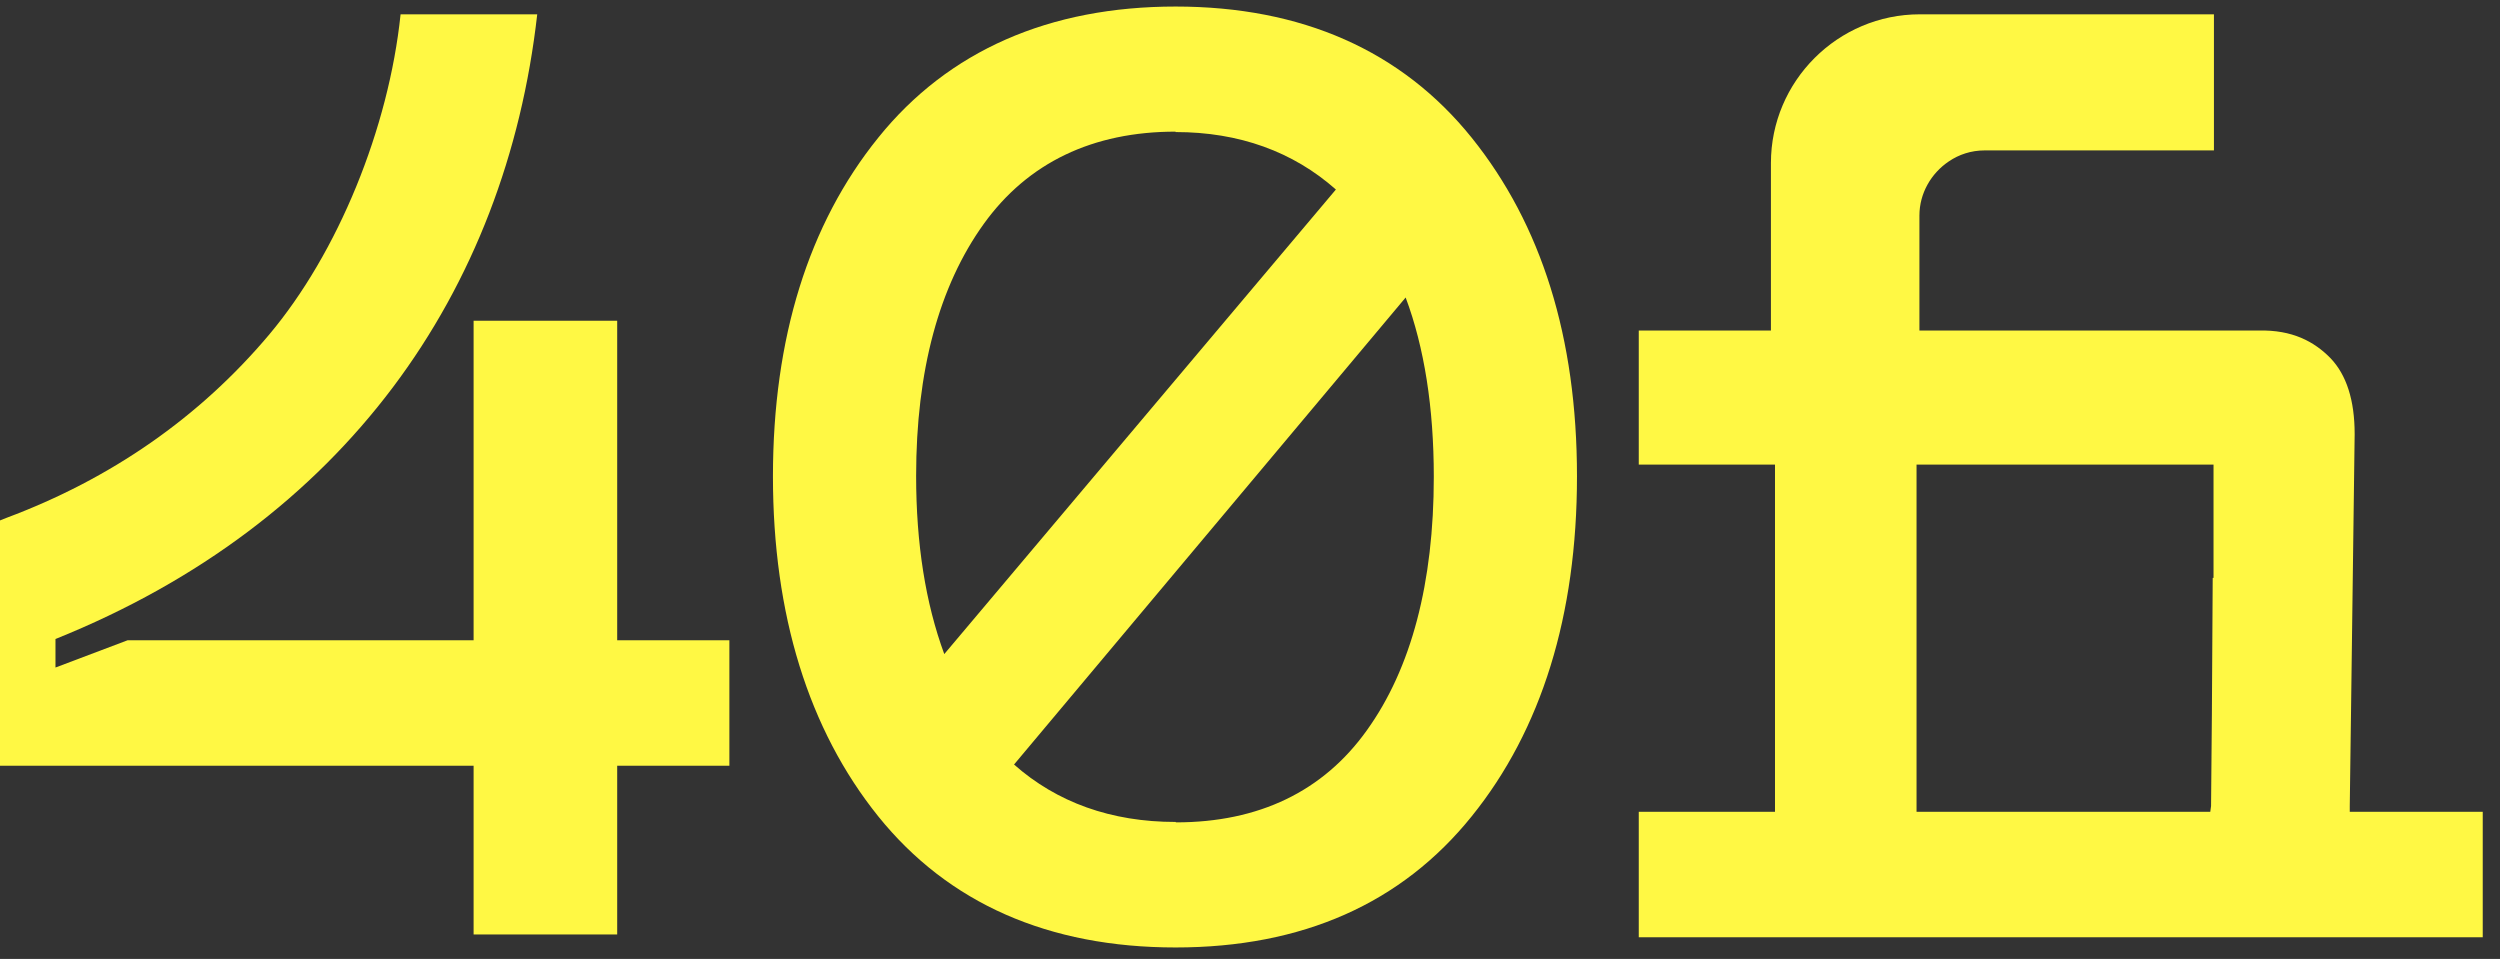
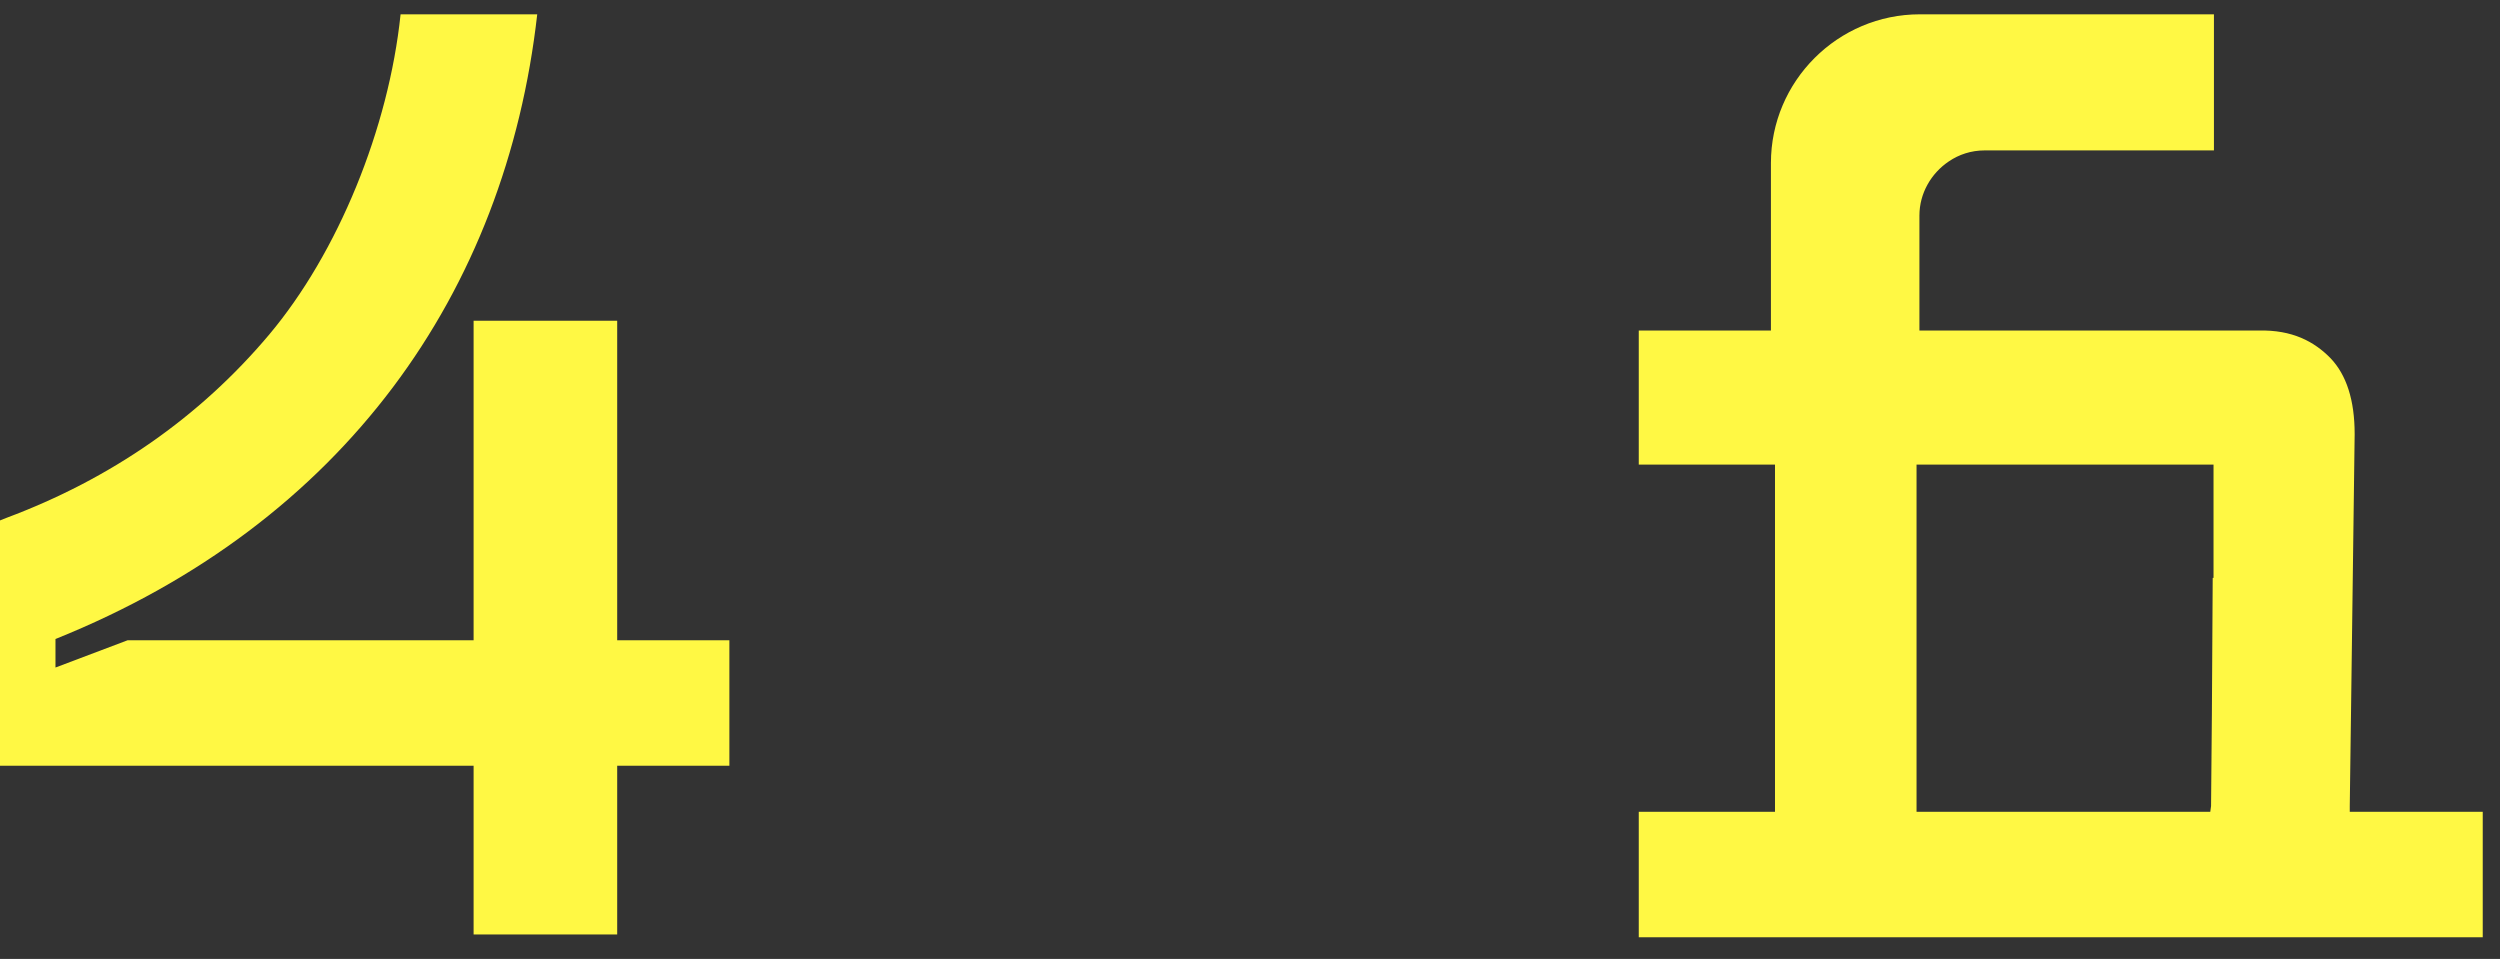
<svg xmlns="http://www.w3.org/2000/svg" width="73" height="28" viewBox="0 0 73 28" fill="none">
  <rect x="0" y="0" width="73" height="28" fill="#333333" stroke="none" />
  <path d="M18.022 18.695V9.366H13.829V18.695H3.728L1.62 19.492V18.659C10.053 15.268 14.77 8.533 15.687 0.418H11.697C11.352 3.738 9.875 7.379 7.85 9.782C5.825 12.186 3.24 13.983 0.179 15.125L0 15.197V22.36H13.829V27.286H18.022V22.36H21.298V18.695H18.022Z" fill="#FFF844" />
-   <path d="M42.975 4.023C40.926 1.476 38.008 0.191 34.327 0.191C30.646 0.191 27.692 1.476 25.643 4.023C23.607 6.545 22.57 9.877 22.57 13.911C22.57 17.945 23.607 21.3 25.643 23.835C27.692 26.381 30.622 27.666 34.327 27.666C38.031 27.666 40.926 26.381 42.975 23.835C45.011 21.312 46.048 17.968 46.048 13.911C46.048 9.853 45.011 6.557 42.975 4.023ZM34.327 3.856C36.185 3.856 37.757 4.427 39.008 5.534L27.573 19.099C27.025 17.612 26.751 15.874 26.751 13.899C26.751 10.829 27.418 8.354 28.729 6.534C30.015 4.749 31.909 3.844 34.327 3.844V3.856ZM34.327 24.001C32.445 24.001 30.861 23.43 29.61 22.324L41.045 8.687C41.593 10.151 41.867 11.912 41.867 13.923C41.867 17.017 41.212 19.515 39.913 21.324C38.639 23.109 36.757 24.013 34.339 24.013L34.327 24.001Z" fill="#FFF844" />
  <path d="M68.613 23.704V23.538L68.649 20.86L68.756 12.674C68.756 11.686 68.518 10.949 68.053 10.461C67.577 9.973 66.934 9.628 65.957 9.652H56.047V6.296C56.047 5.642 56.392 5.059 56.904 4.714C57.202 4.511 57.559 4.392 57.953 4.392H64.647V0.418H56.059C53.664 0.418 51.711 2.369 51.711 4.761V9.652H47.852V13.566H51.83V23.704H47.852V27.369H72.496V23.704H68.637H68.613ZM55.963 23.704V13.566H64.635V16.874H64.611L64.587 20.86L64.563 23.538L64.54 23.704H55.963Z" fill="#FFF844" />
</svg>